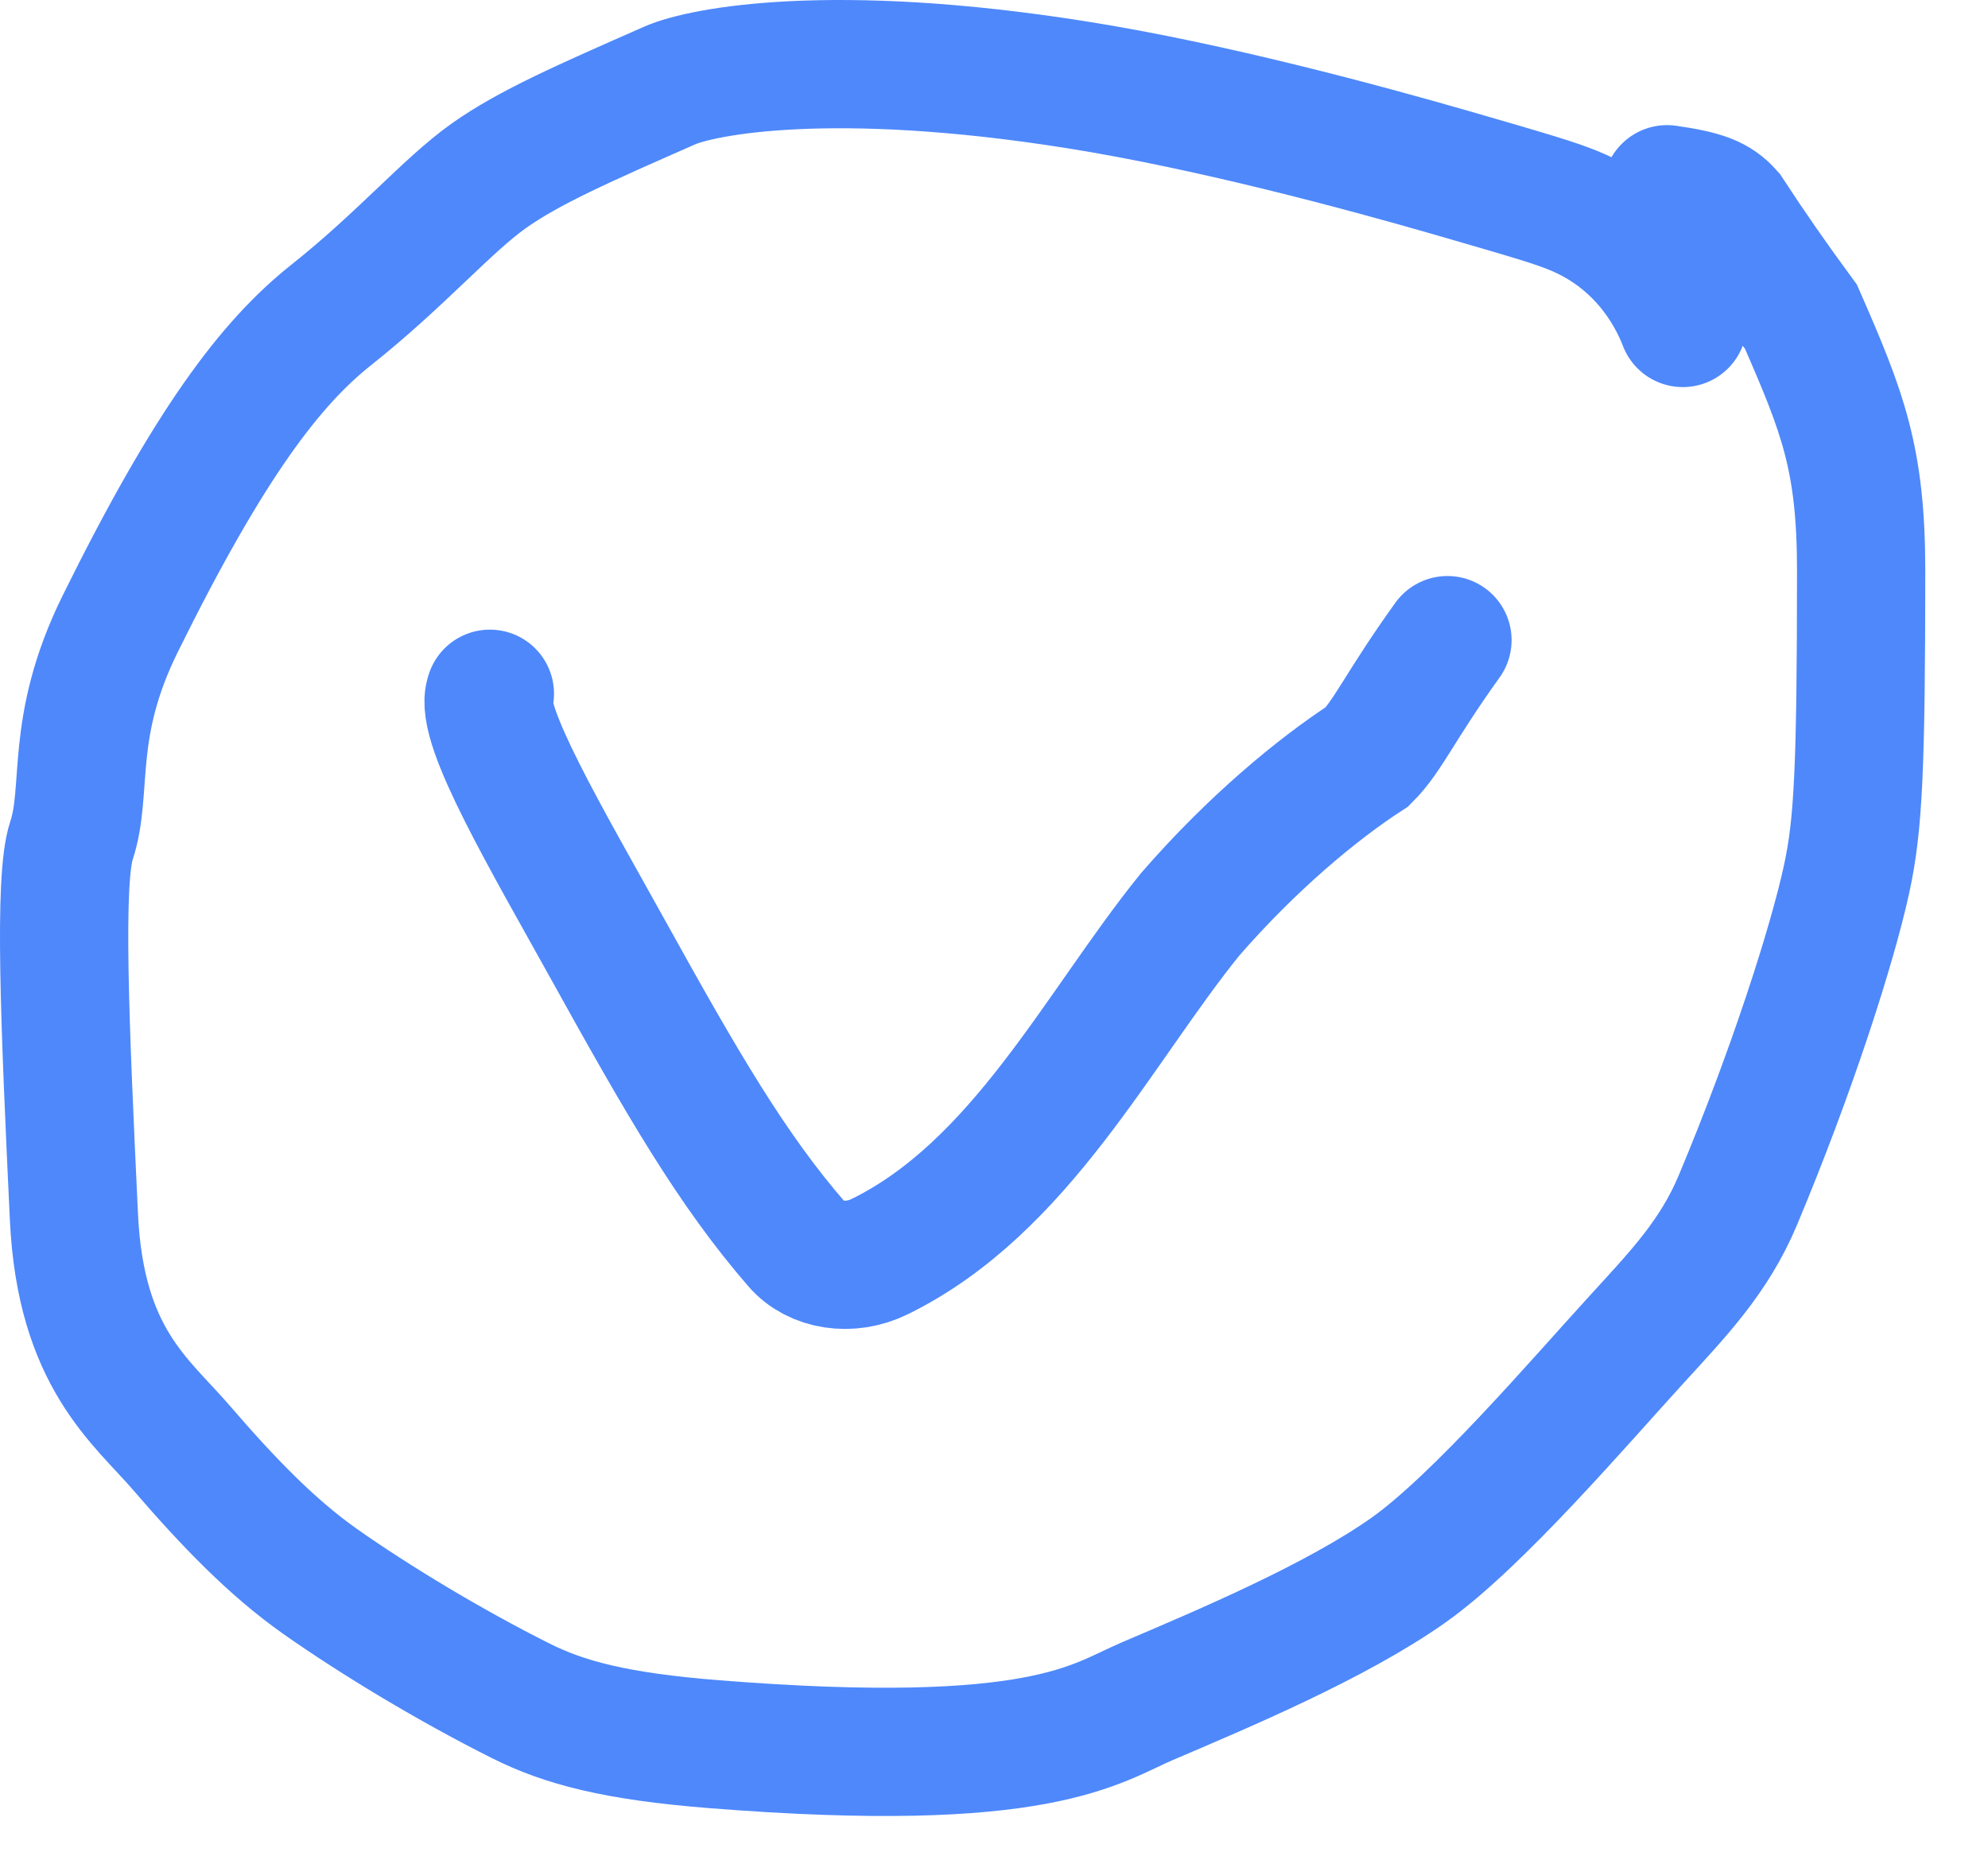
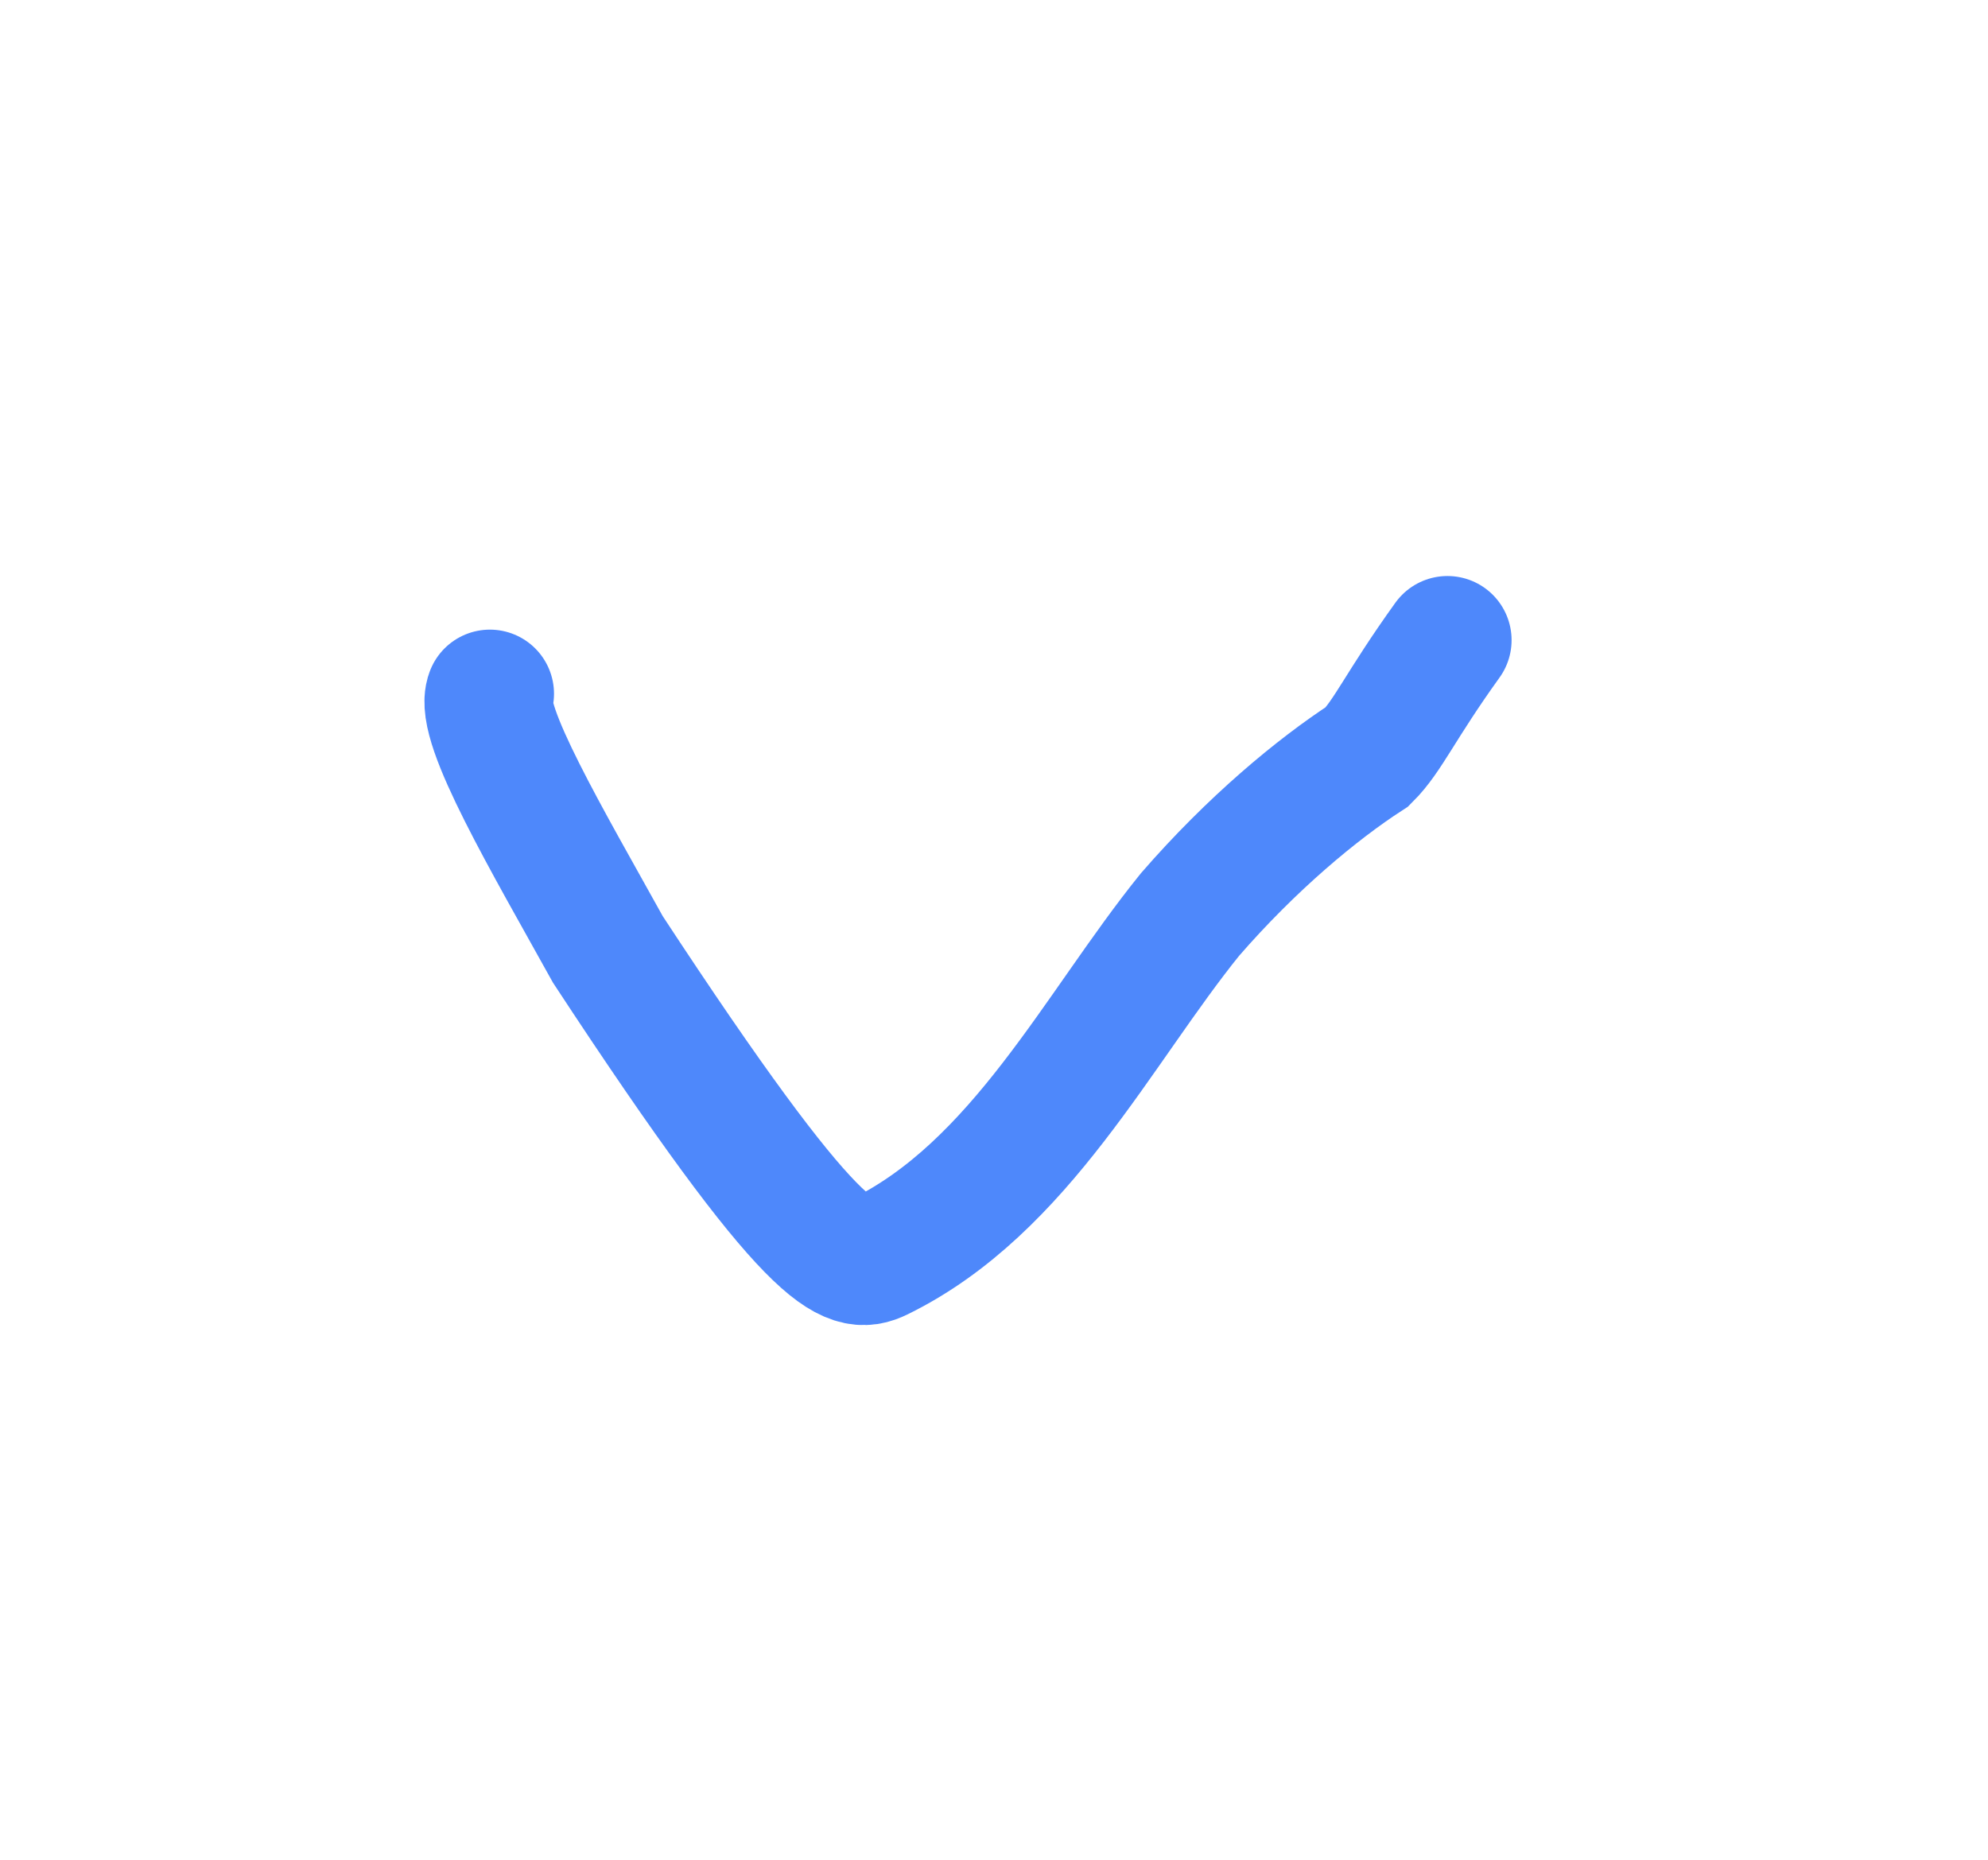
<svg xmlns="http://www.w3.org/2000/svg" width="31" height="29" viewBox="0 0 31 29" fill="none">
-   <path d="M7.639 10.818C7.454 11.278 8.551 13.131 9.479 14.805C10.64 16.901 11.416 18.241 12.427 19.405C12.714 19.736 13.252 19.823 13.715 19.596C15.915 18.518 17.123 16.034 18.556 14.261C19.518 13.153 20.538 12.306 21.321 11.798C21.647 11.473 21.83 11.013 22.571 9.982" stroke="#4E88FB" stroke-width="2" stroke-linecap="round" />
-   <path d="M26.241 5.036C26.037 4.506 25.549 3.692 24.528 3.279C24.25 3.167 23.957 3.076 22.616 2.689C21.276 2.303 18.888 1.655 16.787 1.322C12.979 0.717 10.95 1.109 10.441 1.334C9.136 1.909 8.252 2.293 7.617 2.745C6.969 3.206 6.25 4.05 5.166 4.91C4.22 5.661 3.267 6.908 1.874 9.728C1.071 11.355 1.38 12.311 1.114 13.109C0.913 13.714 1.011 15.976 1.153 18.98C1.257 21.172 2.195 21.84 2.828 22.575C3.556 23.42 4.238 24.129 4.995 24.662C5.852 25.265 7.018 25.969 8.121 26.522C8.798 26.861 9.594 27.076 11.139 27.198C16.245 27.604 17.077 26.874 17.896 26.525C19.088 26.017 20.838 25.279 21.964 24.483C23.048 23.715 24.639 21.85 25.523 20.884C26.169 20.177 26.729 19.597 27.098 18.718C27.939 16.713 28.572 14.737 28.795 13.708C28.981 12.856 29.02 11.953 29.022 8.913C29.023 7.153 28.736 6.43 28.084 4.94C27.676 4.386 27.306 3.854 26.959 3.322C26.774 3.115 26.572 3.034 25.995 2.951" stroke="#4E88FB" stroke-width="2" stroke-linecap="round" />
+   <path d="M7.639 10.818C7.454 11.278 8.551 13.131 9.479 14.805C12.714 19.736 13.252 19.823 13.715 19.596C15.915 18.518 17.123 16.034 18.556 14.261C19.518 13.153 20.538 12.306 21.321 11.798C21.647 11.473 21.83 11.013 22.571 9.982" stroke="#4E88FB" stroke-width="2" stroke-linecap="round" />
</svg>